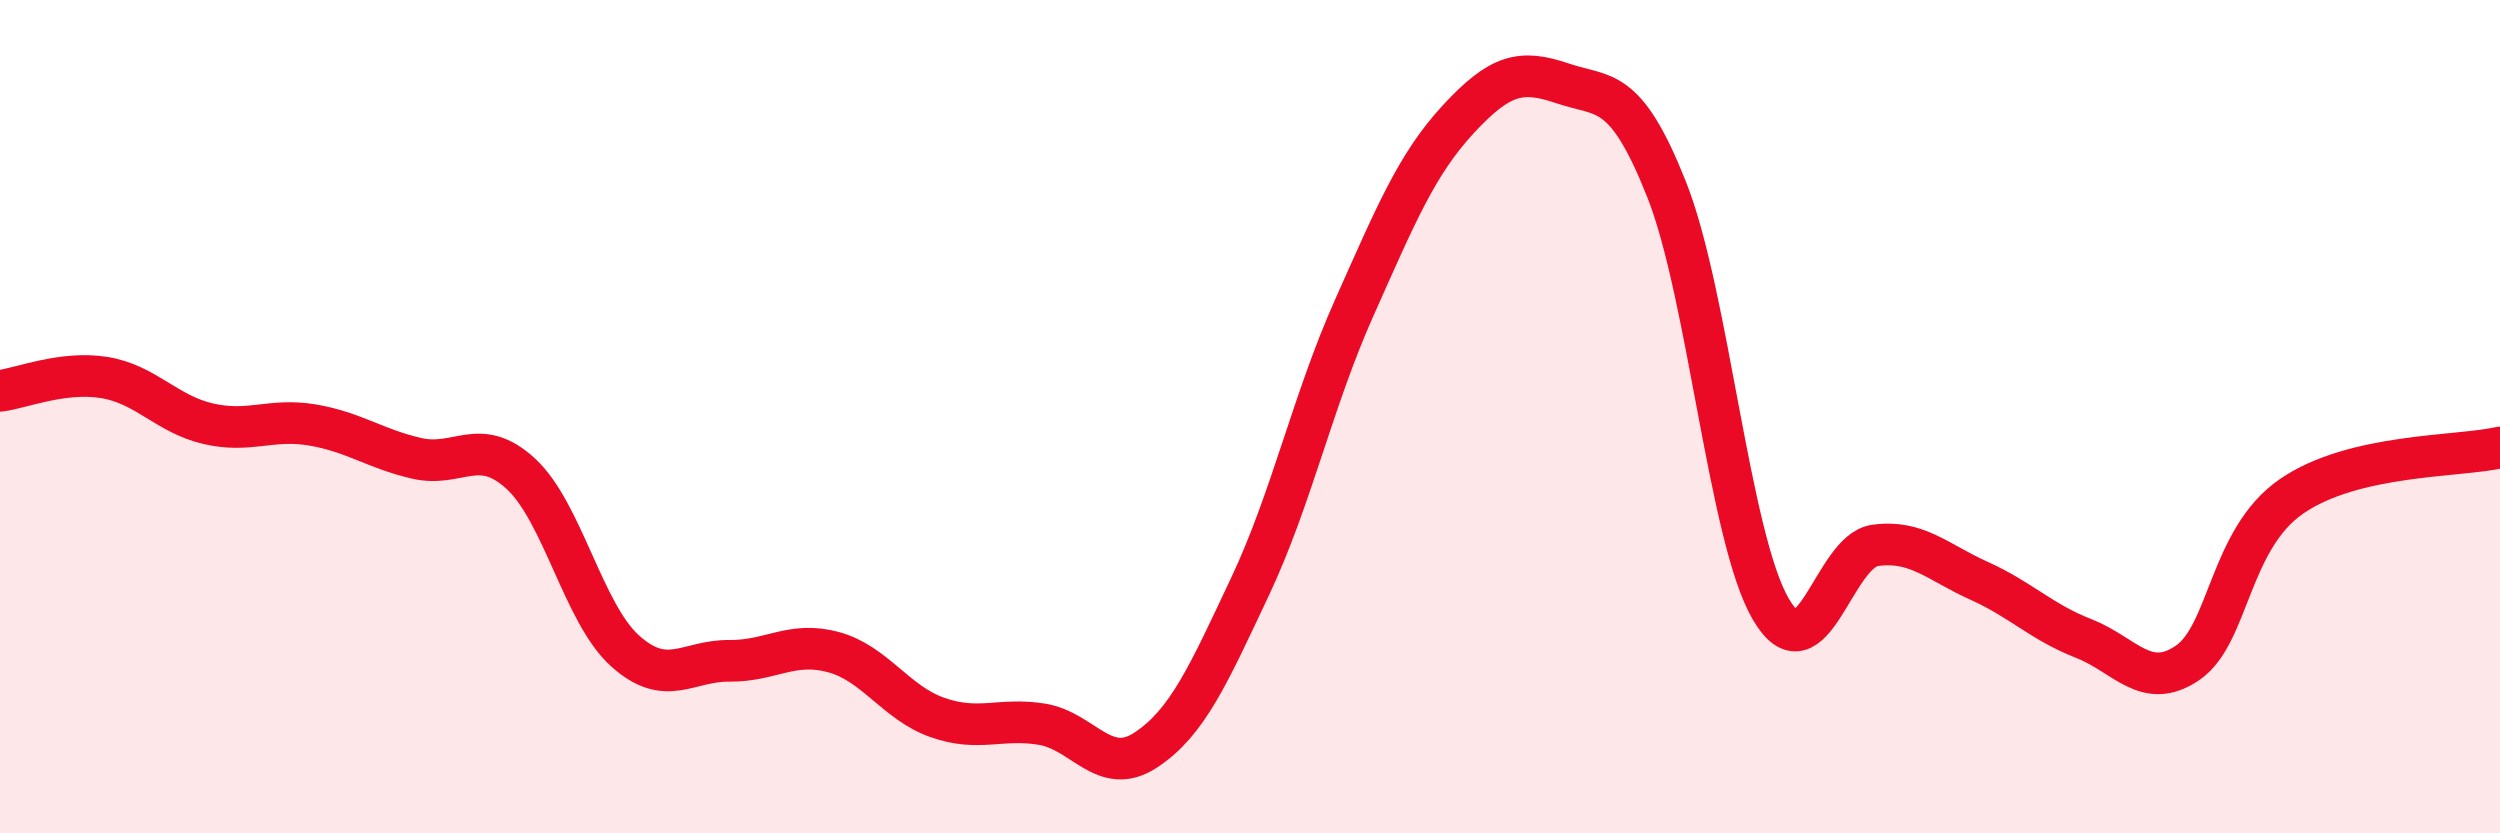
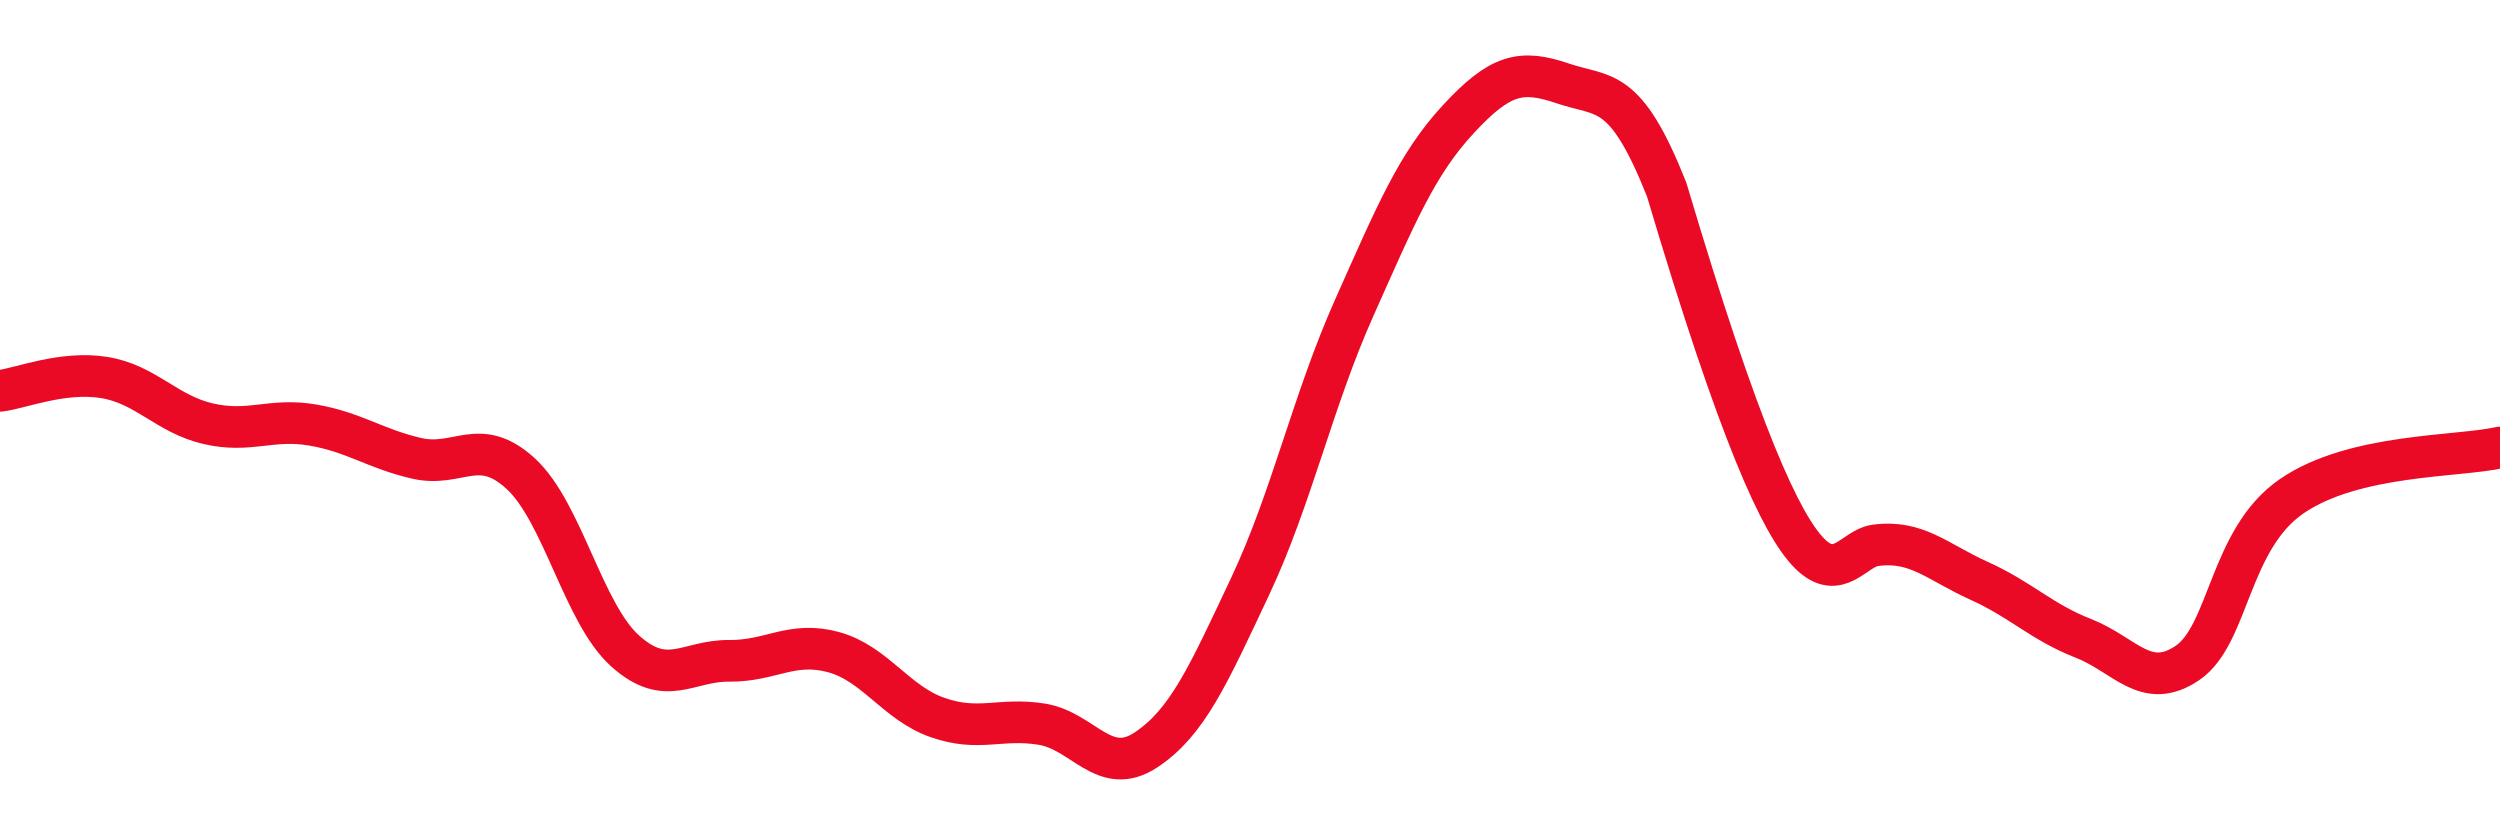
<svg xmlns="http://www.w3.org/2000/svg" width="60" height="20" viewBox="0 0 60 20">
-   <path d="M 0,9.38 C 0.5,9.32 1.5,8.9 2.5,9.06 C 3.5,9.22 4,9.94 5,10.17 C 6,10.4 6.5,10.03 7.5,10.2 C 8.5,10.37 9,10.77 10,11 C 11,11.23 11.5,10.45 12.5,11.37 C 13.5,12.29 14,14.72 15,15.62 C 16,16.52 16.5,15.85 17.5,15.86 C 18.5,15.87 19,15.38 20,15.65 C 21,15.92 21.5,16.87 22.5,17.22 C 23.5,17.57 24,17.22 25,17.38 C 26,17.54 26.5,18.66 27.5,18 C 28.5,17.34 29,16.2 30,14.08 C 31,11.96 31.5,9.63 32.5,7.39 C 33.5,5.15 34,3.94 35,2.86 C 36,1.78 36.5,1.66 37.5,2 C 38.5,2.34 39,2.03 40,4.55 C 41,7.07 41.5,12.91 42.5,14.62 C 43.5,16.33 44,13.23 45,13.09 C 46,12.95 46.5,13.49 47.5,13.94 C 48.5,14.39 49,14.93 50,15.32 C 51,15.71 51.5,16.59 52.5,15.91 C 53.5,15.23 53.5,12.94 55,11.91 C 56.5,10.88 59,10.97 60,10.74L60 20L0 20Z" fill="#EB0A25" opacity="0.1" stroke-linecap="round" stroke-linejoin="round" />
-   <path d="M 0,9.38 C 0.5,9.32 1.5,8.9 2.5,9.06 C 3.5,9.22 4,9.94 5,10.17 C 6,10.4 6.5,10.03 7.5,10.2 C 8.5,10.37 9,10.77 10,11 C 11,11.23 11.5,10.45 12.5,11.37 C 13.5,12.29 14,14.72 15,15.62 C 16,16.52 16.5,15.85 17.5,15.86 C 18.5,15.87 19,15.38 20,15.65 C 21,15.92 21.5,16.87 22.5,17.22 C 23.5,17.57 24,17.22 25,17.38 C 26,17.54 26.5,18.66 27.5,18 C 28.5,17.34 29,16.2 30,14.08 C 31,11.96 31.5,9.63 32.5,7.39 C 33.5,5.15 34,3.94 35,2.86 C 36,1.78 36.5,1.66 37.5,2 C 38.5,2.34 39,2.03 40,4.55 C 41,7.07 41.5,12.91 42.5,14.62 C 43.5,16.33 44,13.23 45,13.09 C 46,12.95 46.5,13.49 47.5,13.94 C 48.5,14.39 49,14.93 50,15.32 C 51,15.71 51.5,16.59 52.5,15.91 C 53.5,15.23 53.5,12.94 55,11.91 C 56.5,10.88 59,10.97 60,10.74" stroke="#EB0A25" stroke-width="1" fill="none" stroke-linecap="round" stroke-linejoin="round" />
+   <path d="M 0,9.38 C 0.5,9.32 1.5,8.9 2.5,9.06 C 3.5,9.22 4,9.94 5,10.17 C 6,10.4 6.5,10.03 7.5,10.2 C 8.5,10.37 9,10.77 10,11 C 11,11.23 11.5,10.45 12.5,11.37 C 13.5,12.29 14,14.72 15,15.62 C 16,16.52 16.5,15.85 17.5,15.86 C 18.5,15.87 19,15.38 20,15.65 C 21,15.92 21.5,16.87 22.5,17.22 C 23.5,17.57 24,17.22 25,17.38 C 26,17.54 26.5,18.66 27.5,18 C 28.5,17.34 29,16.2 30,14.08 C 31,11.96 31.5,9.63 32.5,7.39 C 33.5,5.15 34,3.94 35,2.86 C 36,1.78 36.5,1.66 37.5,2 C 38.5,2.34 39,2.03 40,4.55 C 43.5,16.33 44,13.23 45,13.09 C 46,12.95 46.5,13.49 47.5,13.94 C 48.5,14.39 49,14.93 50,15.32 C 51,15.71 51.5,16.59 52.5,15.91 C 53.5,15.23 53.5,12.94 55,11.91 C 56.5,10.88 59,10.97 60,10.74" stroke="#EB0A25" stroke-width="1" fill="none" stroke-linecap="round" stroke-linejoin="round" />
</svg>